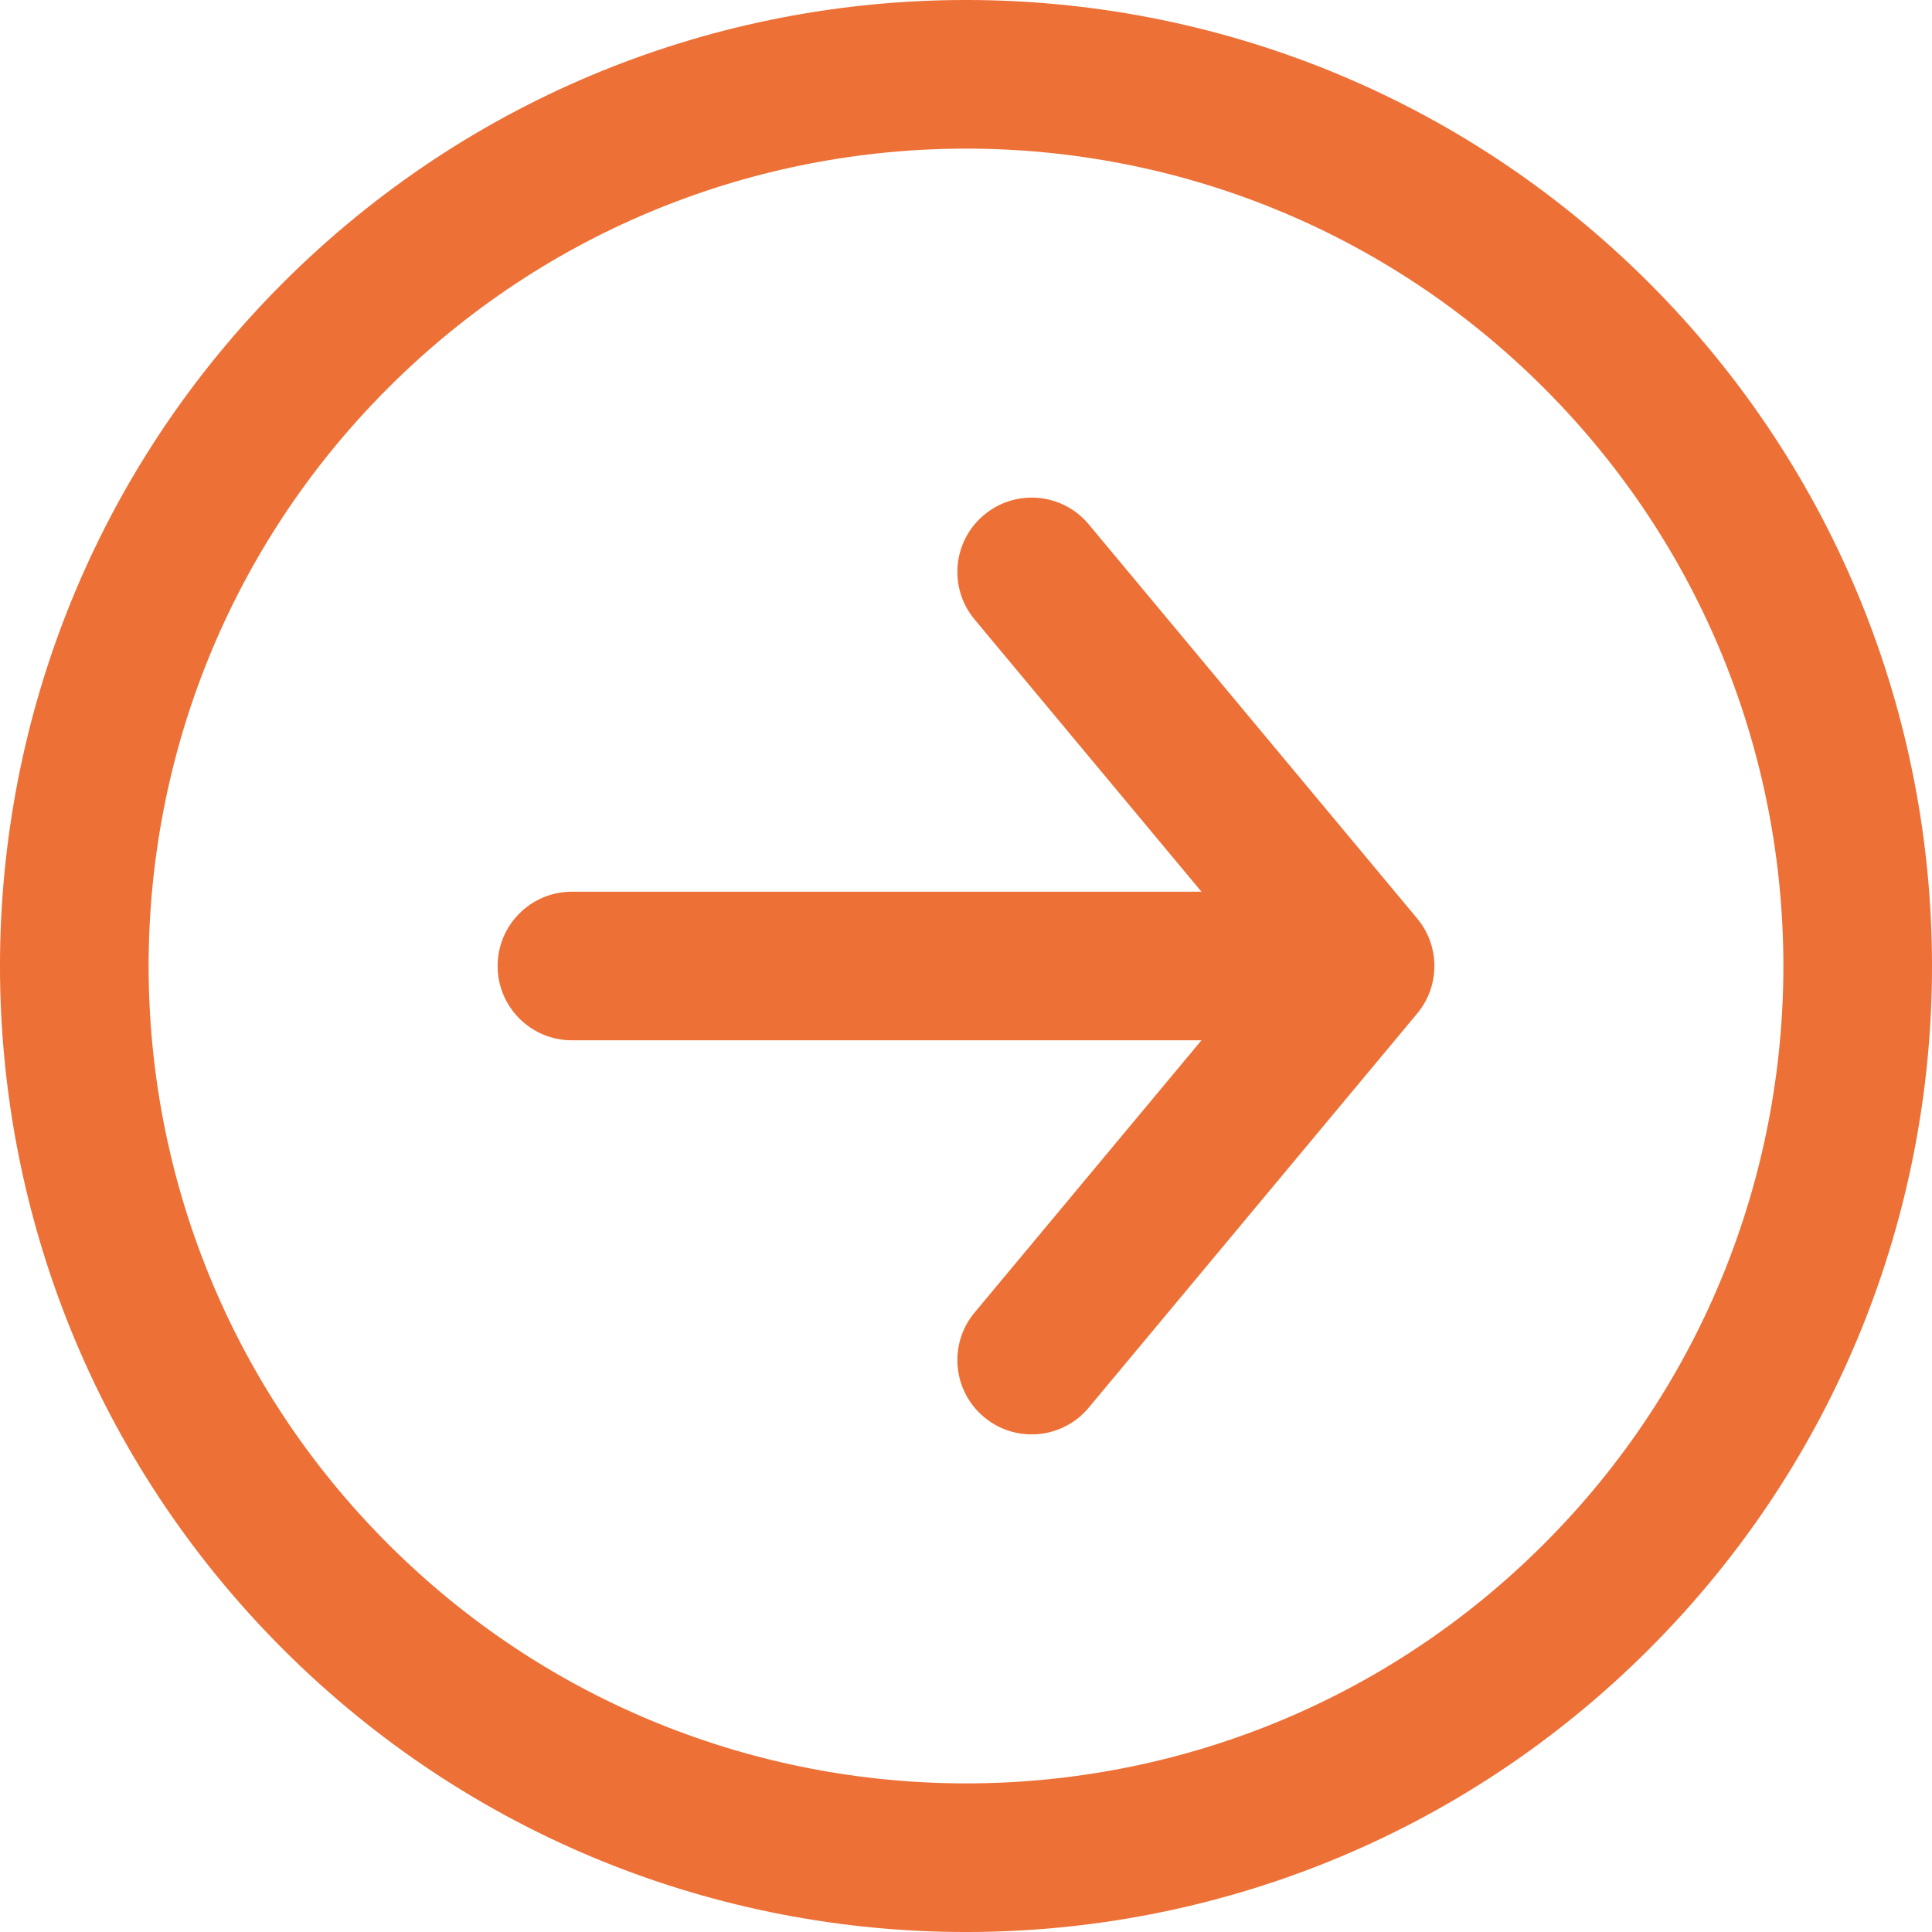
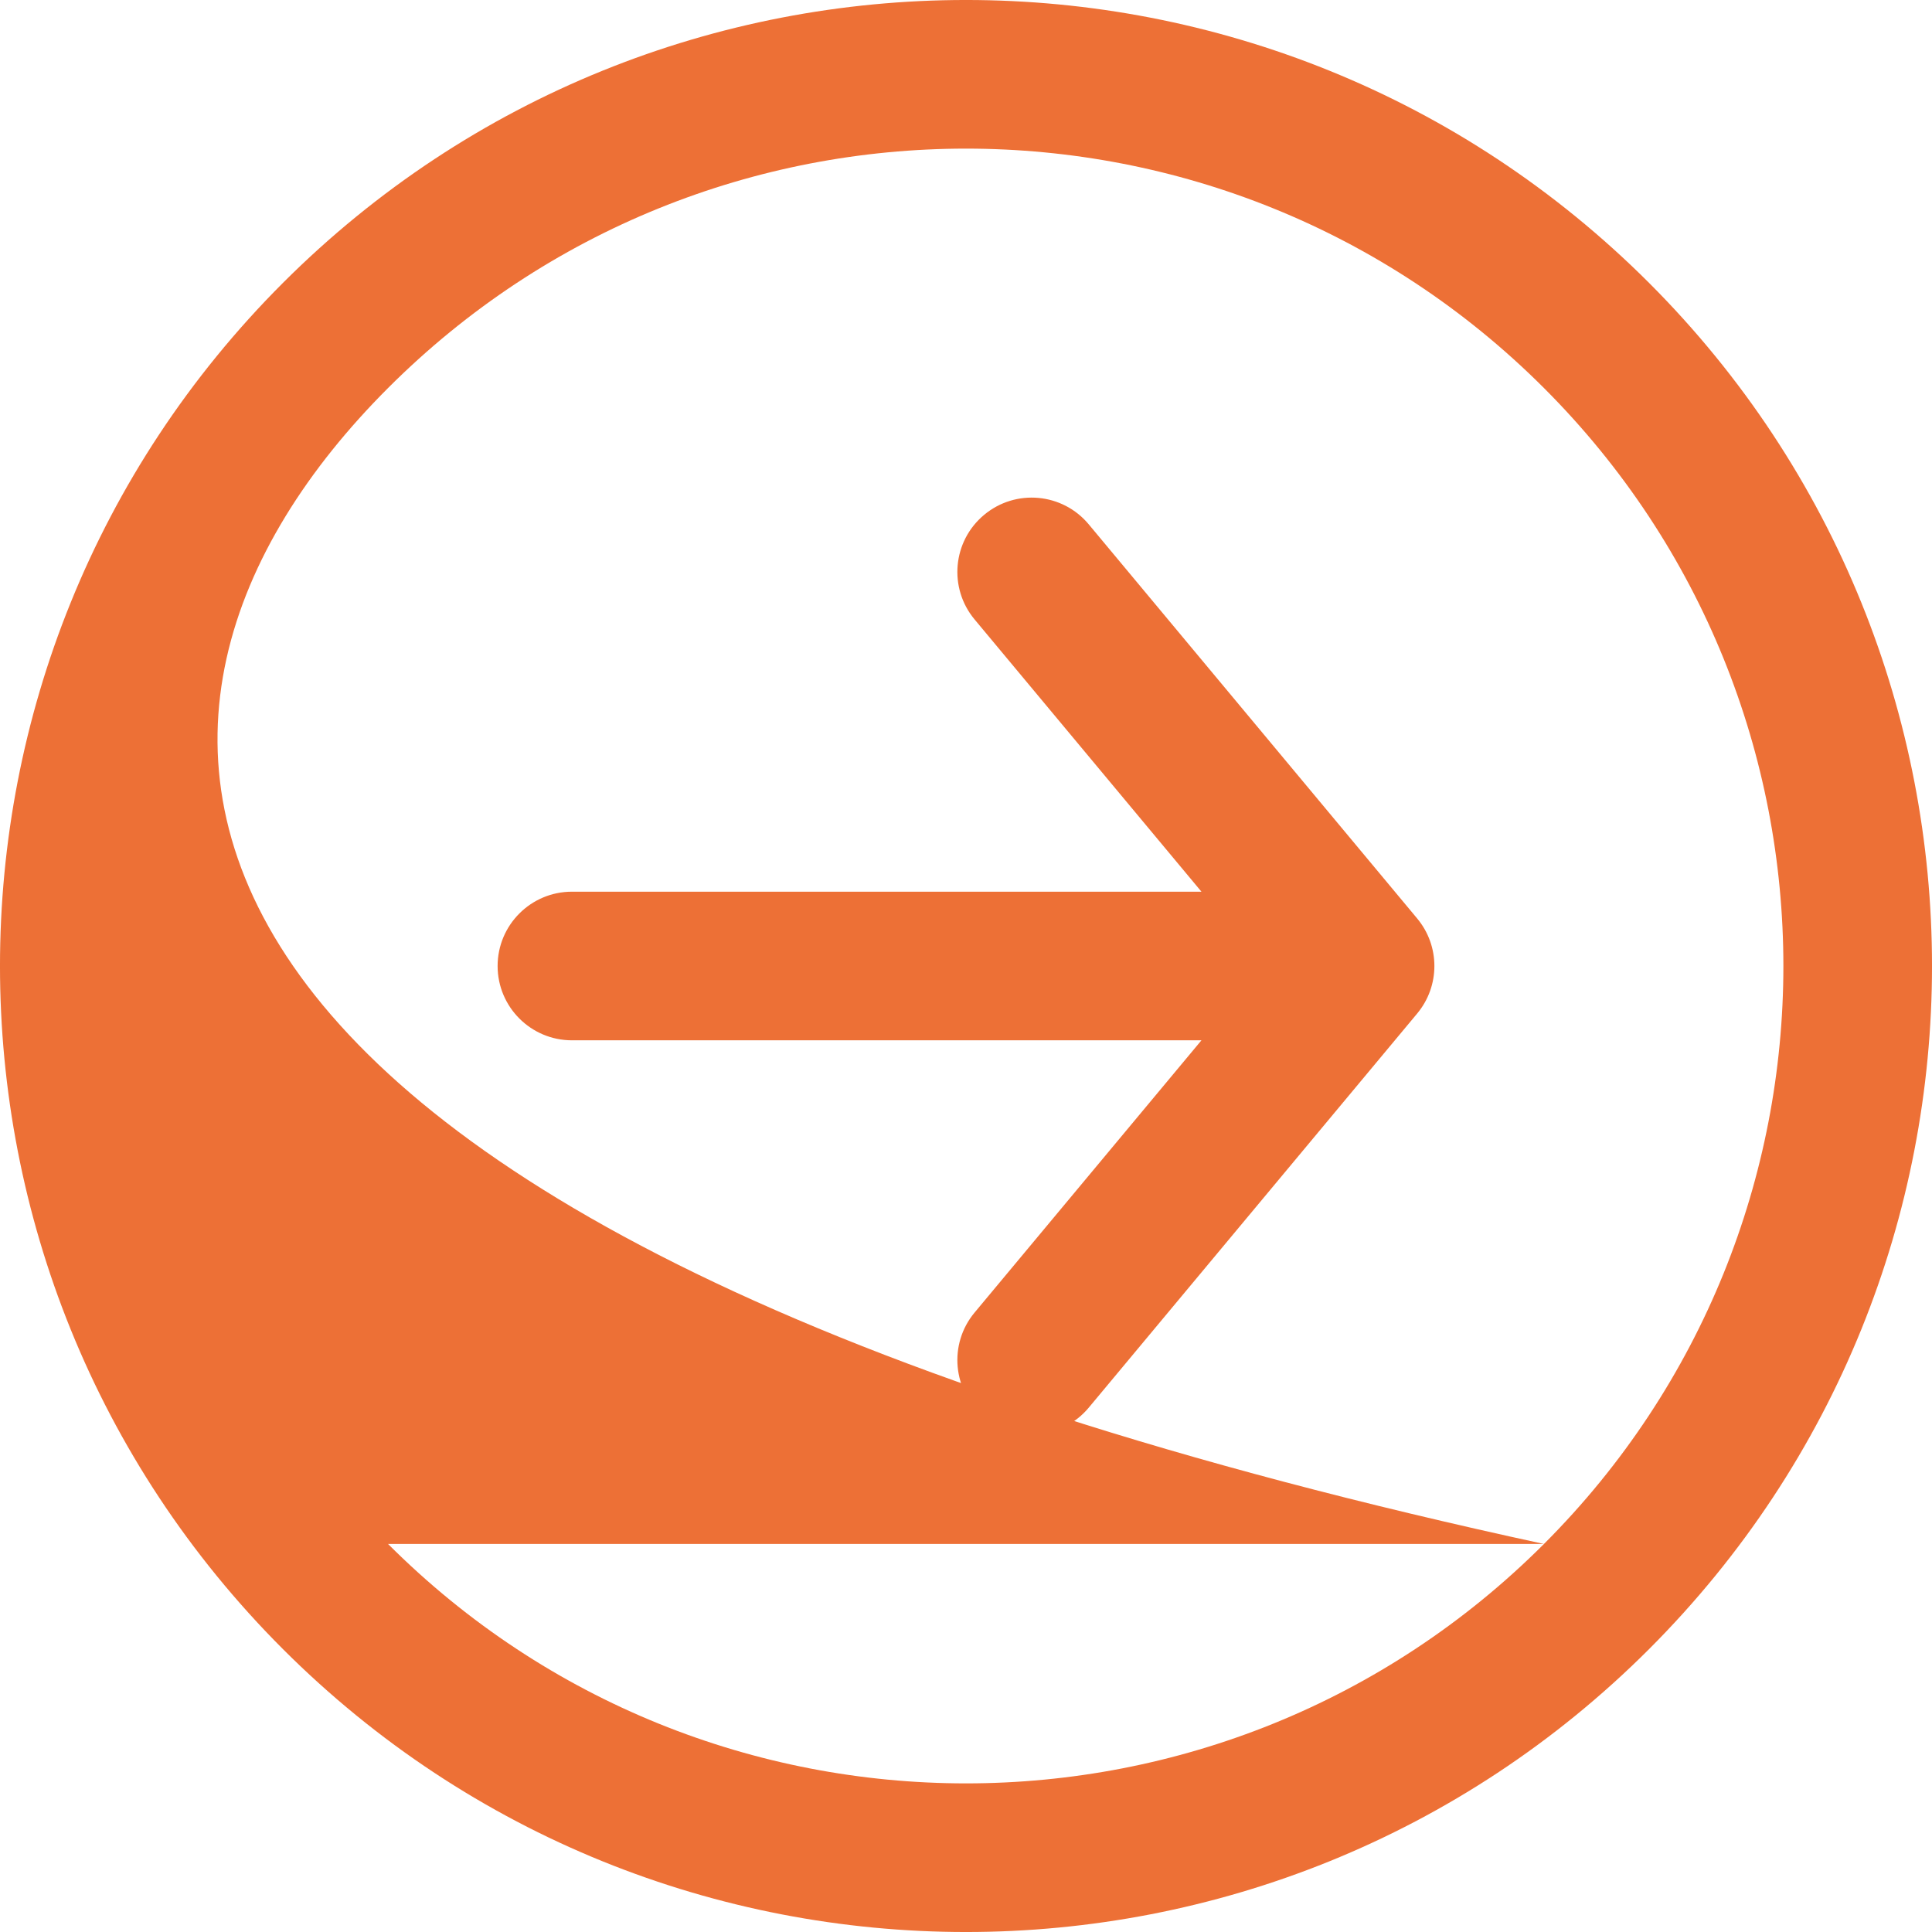
<svg xmlns="http://www.w3.org/2000/svg" width="39" height="39" viewBox="0 0 39 39" fill="none">
-   <path d="M21.978 10.585C21.448 9.948 20.502 9.862 19.866 10.393C19.229 10.923 19.143 11.869 19.674 12.505L21.978 10.585ZM27.455 19.5L28.607 20.46C29.071 19.904 29.071 19.096 28.607 18.54L27.455 19.5ZM19.674 26.495C19.143 27.131 19.229 28.077 19.866 28.607C20.502 29.138 21.448 29.052 21.978 28.415L19.674 26.495ZM11.545 18C10.717 18 10.045 18.672 10.045 19.5C10.045 20.328 10.717 21 11.545 21V18ZM19.674 12.505L26.303 20.46L28.607 18.54L21.978 10.585L19.674 12.505ZM26.303 18.54L19.674 26.495L21.978 28.415L28.607 20.46L26.303 18.54ZM27.455 18L11.545 18V21L27.455 21V18ZM31.167 7.833C37.611 14.276 37.611 24.724 31.167 31.167L33.289 33.289C40.904 25.673 40.904 13.327 33.289 5.711L31.167 7.833ZM31.167 31.167C24.724 37.611 14.276 37.611 7.833 31.167L5.711 33.289C13.327 40.904 25.673 40.904 33.289 33.289L31.167 31.167ZM7.833 31.167C1.389 24.724 1.389 14.276 7.833 7.833L5.711 5.711C-1.904 13.327 -1.904 25.673 5.711 33.289L7.833 31.167ZM7.833 7.833C14.276 1.389 24.724 1.389 31.167 7.833L33.289 5.711C25.673 -1.904 13.327 -1.904 5.711 5.711L7.833 7.833Z" fill="#ED7036" />
+   <path d="M21.978 10.585C21.448 9.948 20.502 9.862 19.866 10.393C19.229 10.923 19.143 11.869 19.674 12.505L21.978 10.585ZM27.455 19.5L28.607 20.46C29.071 19.904 29.071 19.096 28.607 18.54L27.455 19.5ZM19.674 26.495C19.143 27.131 19.229 28.077 19.866 28.607C20.502 29.138 21.448 29.052 21.978 28.415L19.674 26.495ZM11.545 18C10.717 18 10.045 18.672 10.045 19.5C10.045 20.328 10.717 21 11.545 21V18ZM19.674 12.505L26.303 20.46L28.607 18.54L21.978 10.585L19.674 12.505ZM26.303 18.54L19.674 26.495L21.978 28.415L28.607 20.46L26.303 18.54ZM27.455 18L11.545 18V21L27.455 21V18ZM31.167 7.833C37.611 14.276 37.611 24.724 31.167 31.167L33.289 33.289C40.904 25.673 40.904 13.327 33.289 5.711L31.167 7.833ZM31.167 31.167C24.724 37.611 14.276 37.611 7.833 31.167L5.711 33.289C13.327 40.904 25.673 40.904 33.289 33.289L31.167 31.167ZC1.389 24.724 1.389 14.276 7.833 7.833L5.711 5.711C-1.904 13.327 -1.904 25.673 5.711 33.289L7.833 31.167ZM7.833 7.833C14.276 1.389 24.724 1.389 31.167 7.833L33.289 5.711C25.673 -1.904 13.327 -1.904 5.711 5.711L7.833 7.833Z" fill="#ED7036" />
</svg>